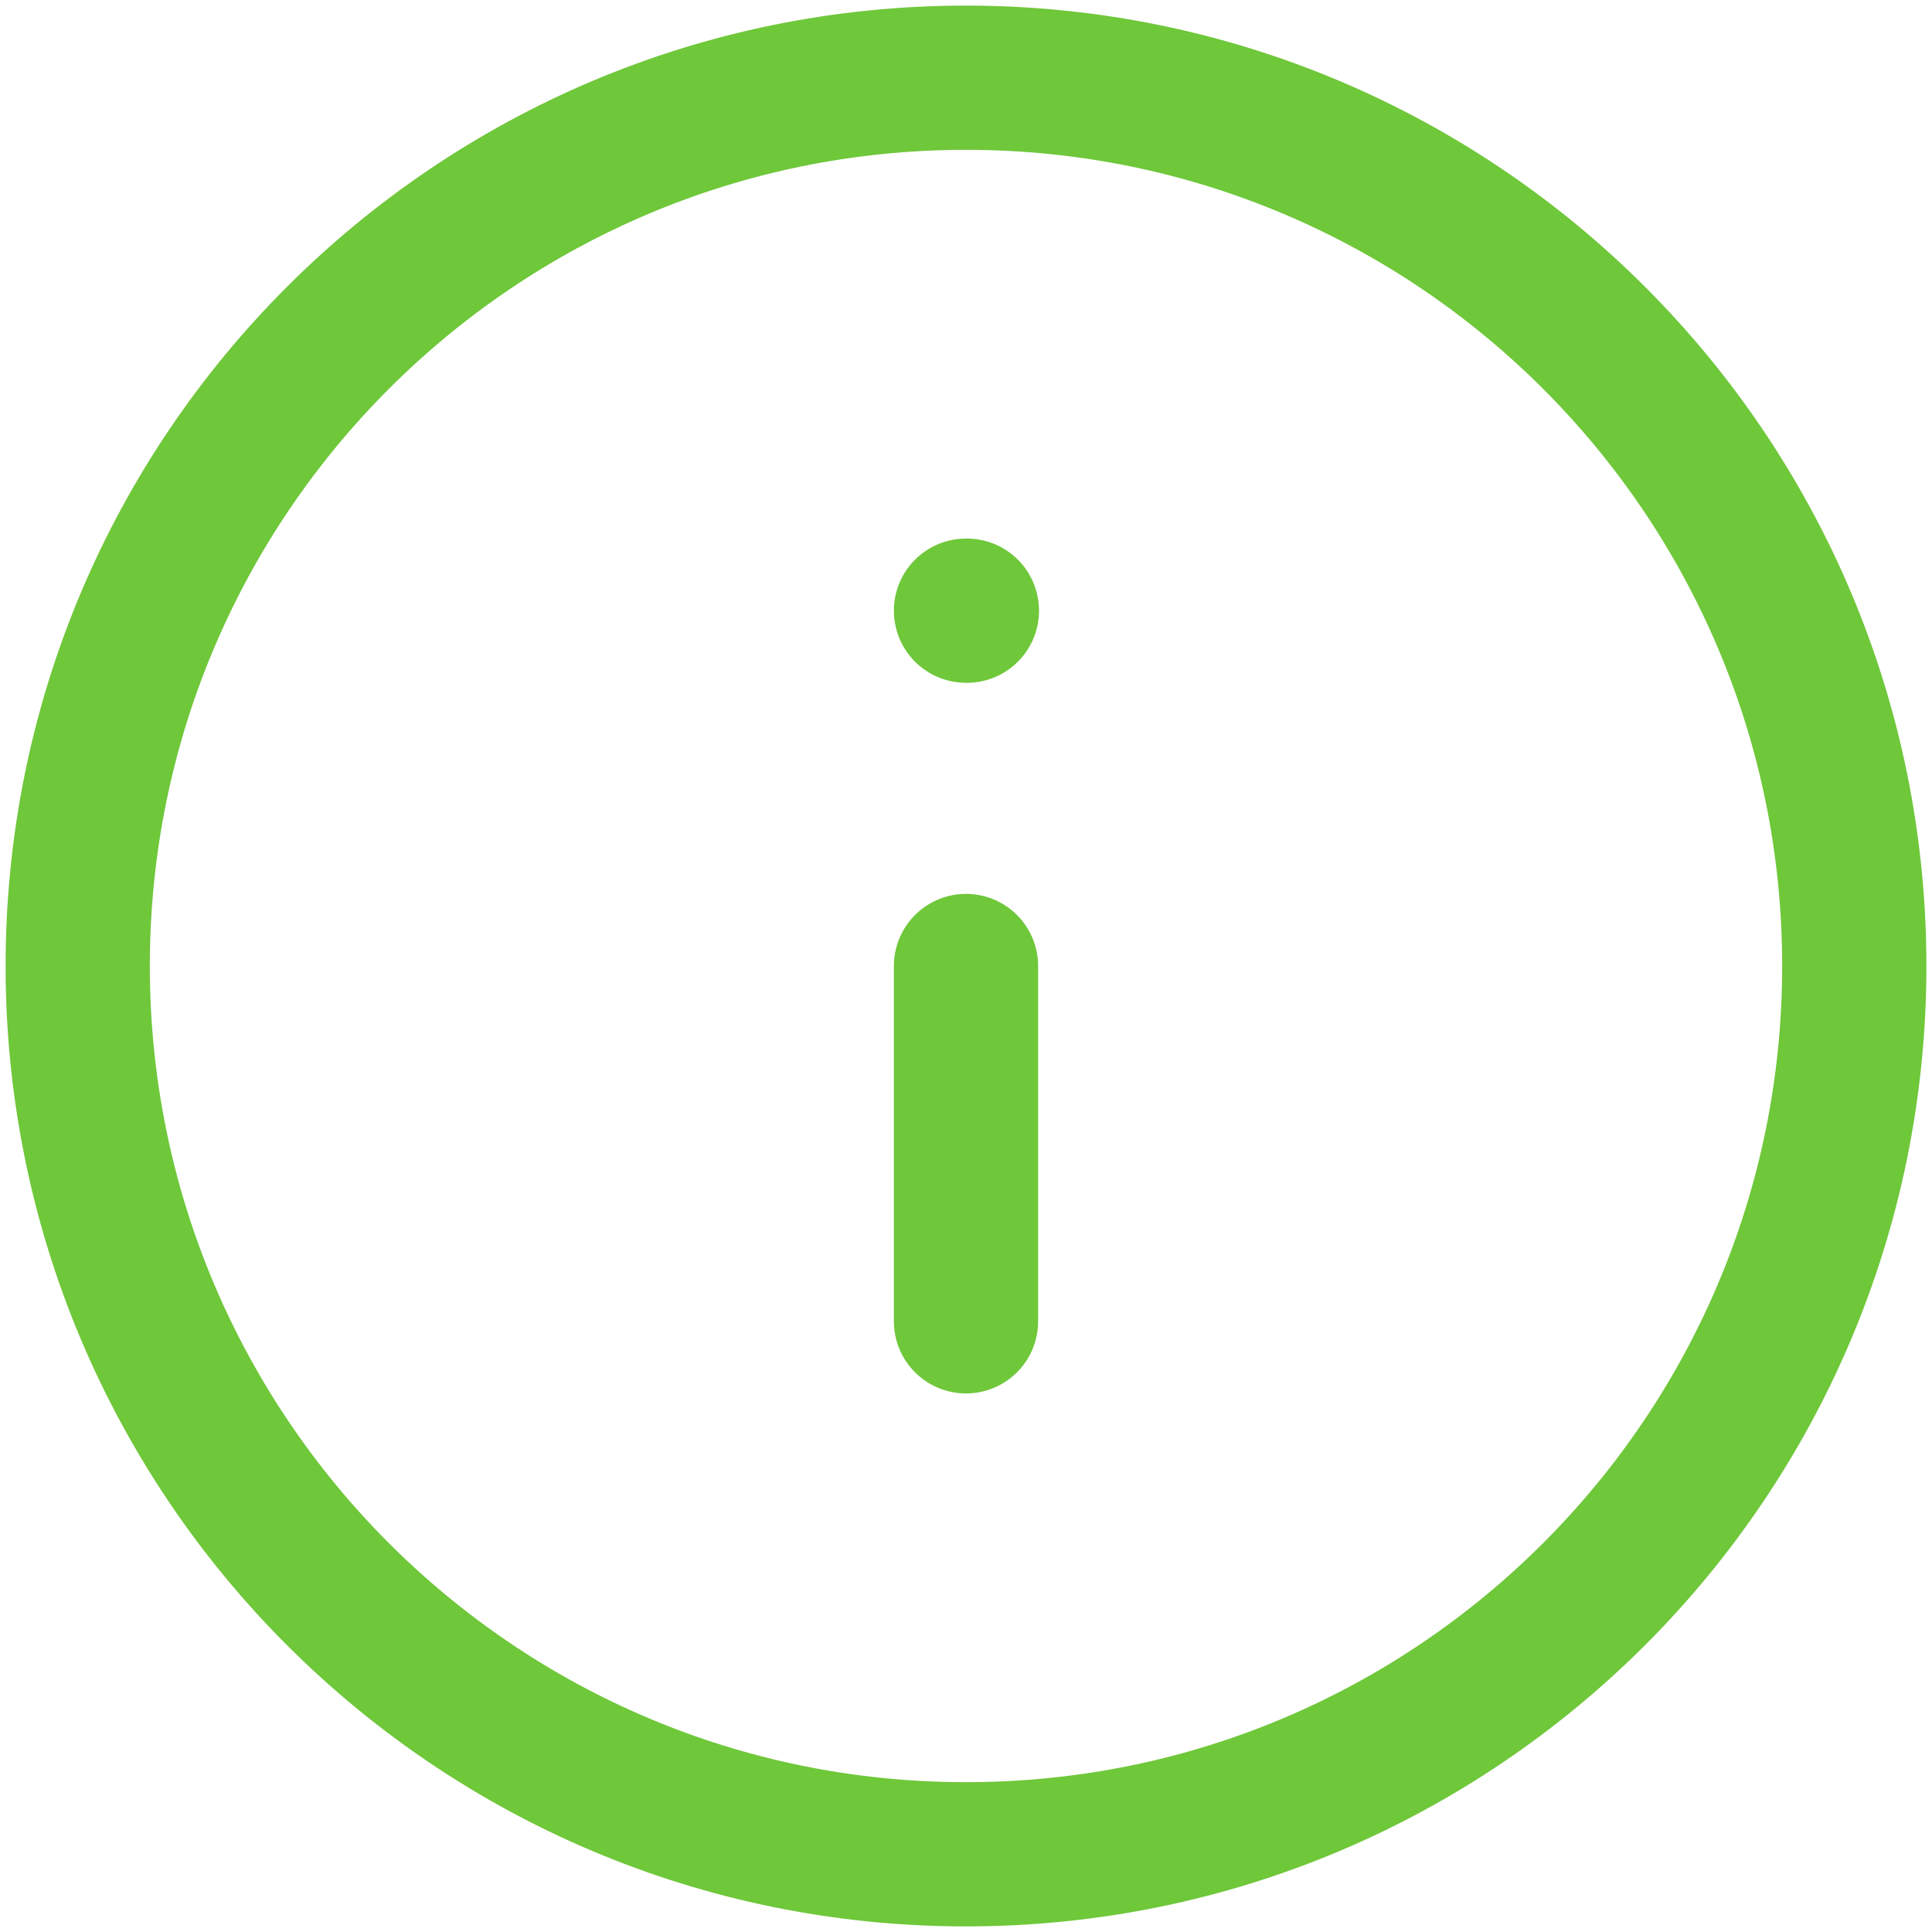
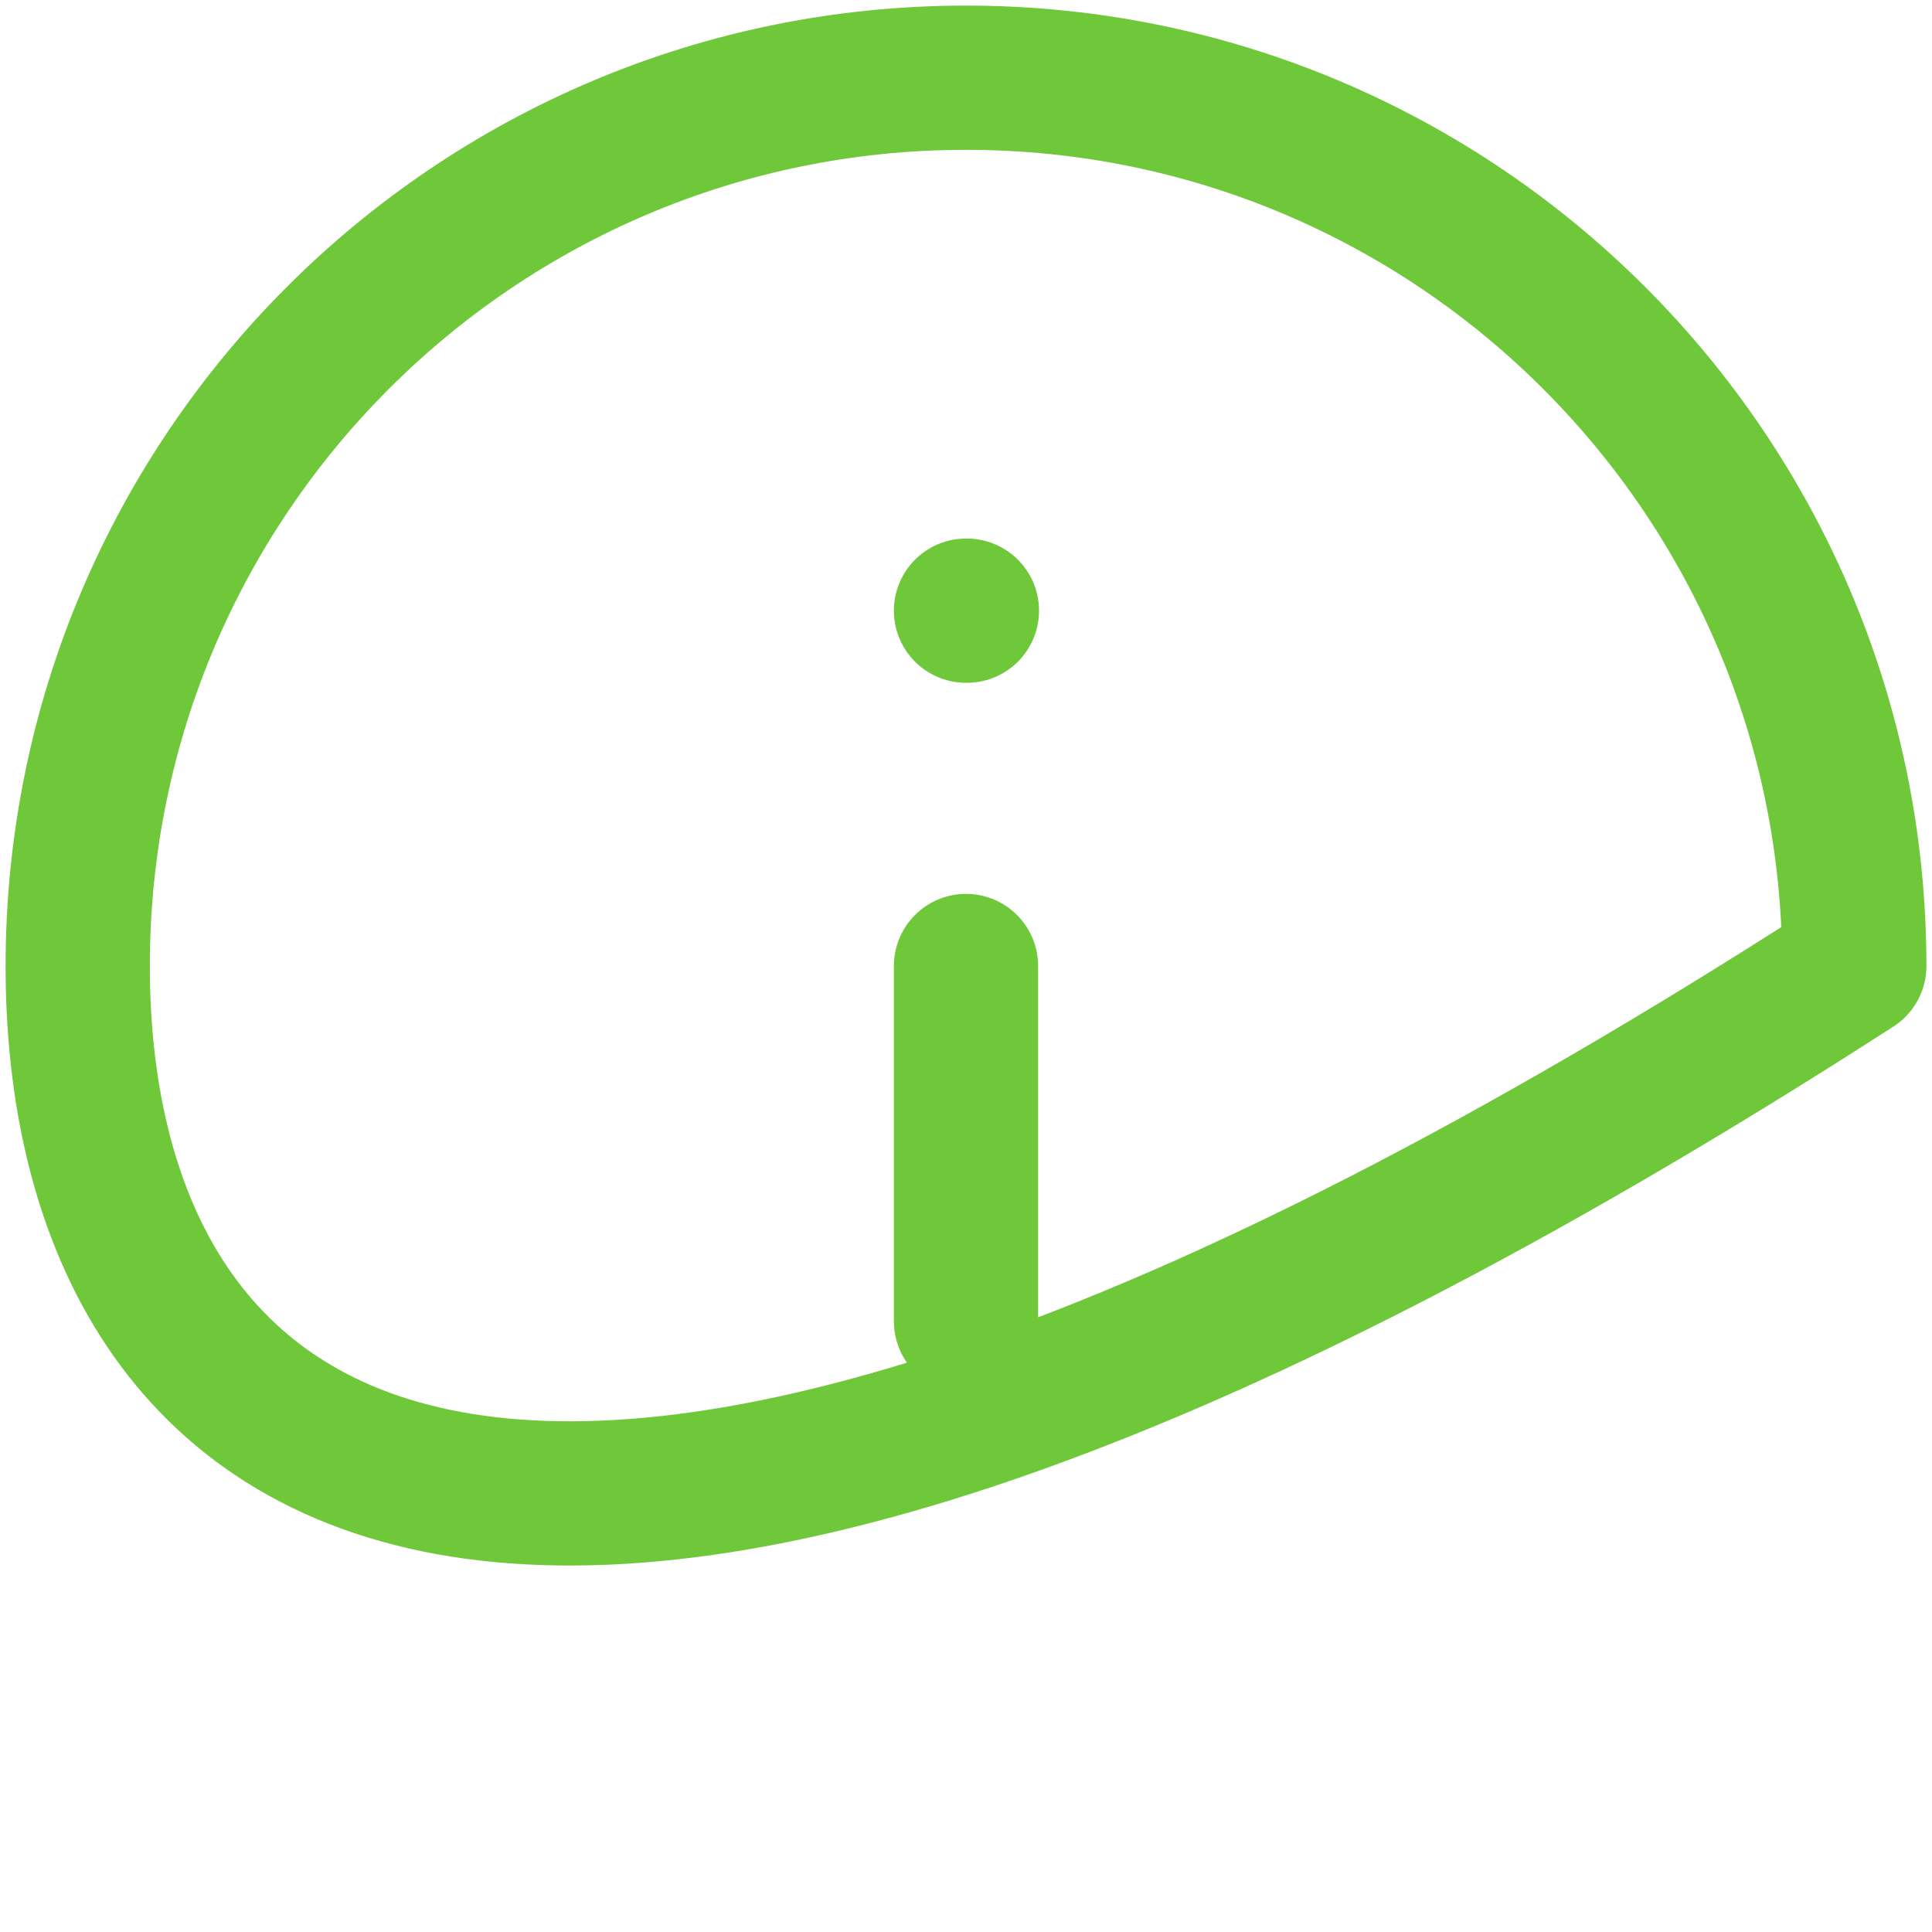
<svg xmlns="http://www.w3.org/2000/svg" width="58" height="58" viewBox="0 0 58 58" fill="none">
-   <path d="M29 39.667V29M29 18.333H29.027M55.667 29C55.667 43.728 43.728 55.667 29 55.667C14.272 55.667 2.333 43.728 2.333 29C2.333 14.272 14.272 2.333 29 2.333C43.728 2.333 55.667 14.272 55.667 29Z" stroke="#6FC73A" stroke-width="4.33" stroke-linecap="round" stroke-linejoin="round" />
+   <path d="M29 39.667V29M29 18.333H29.027M55.667 29C14.272 55.667 2.333 43.728 2.333 29C2.333 14.272 14.272 2.333 29 2.333C43.728 2.333 55.667 14.272 55.667 29Z" stroke="#6FC73A" stroke-width="4.33" stroke-linecap="round" stroke-linejoin="round" />
</svg>